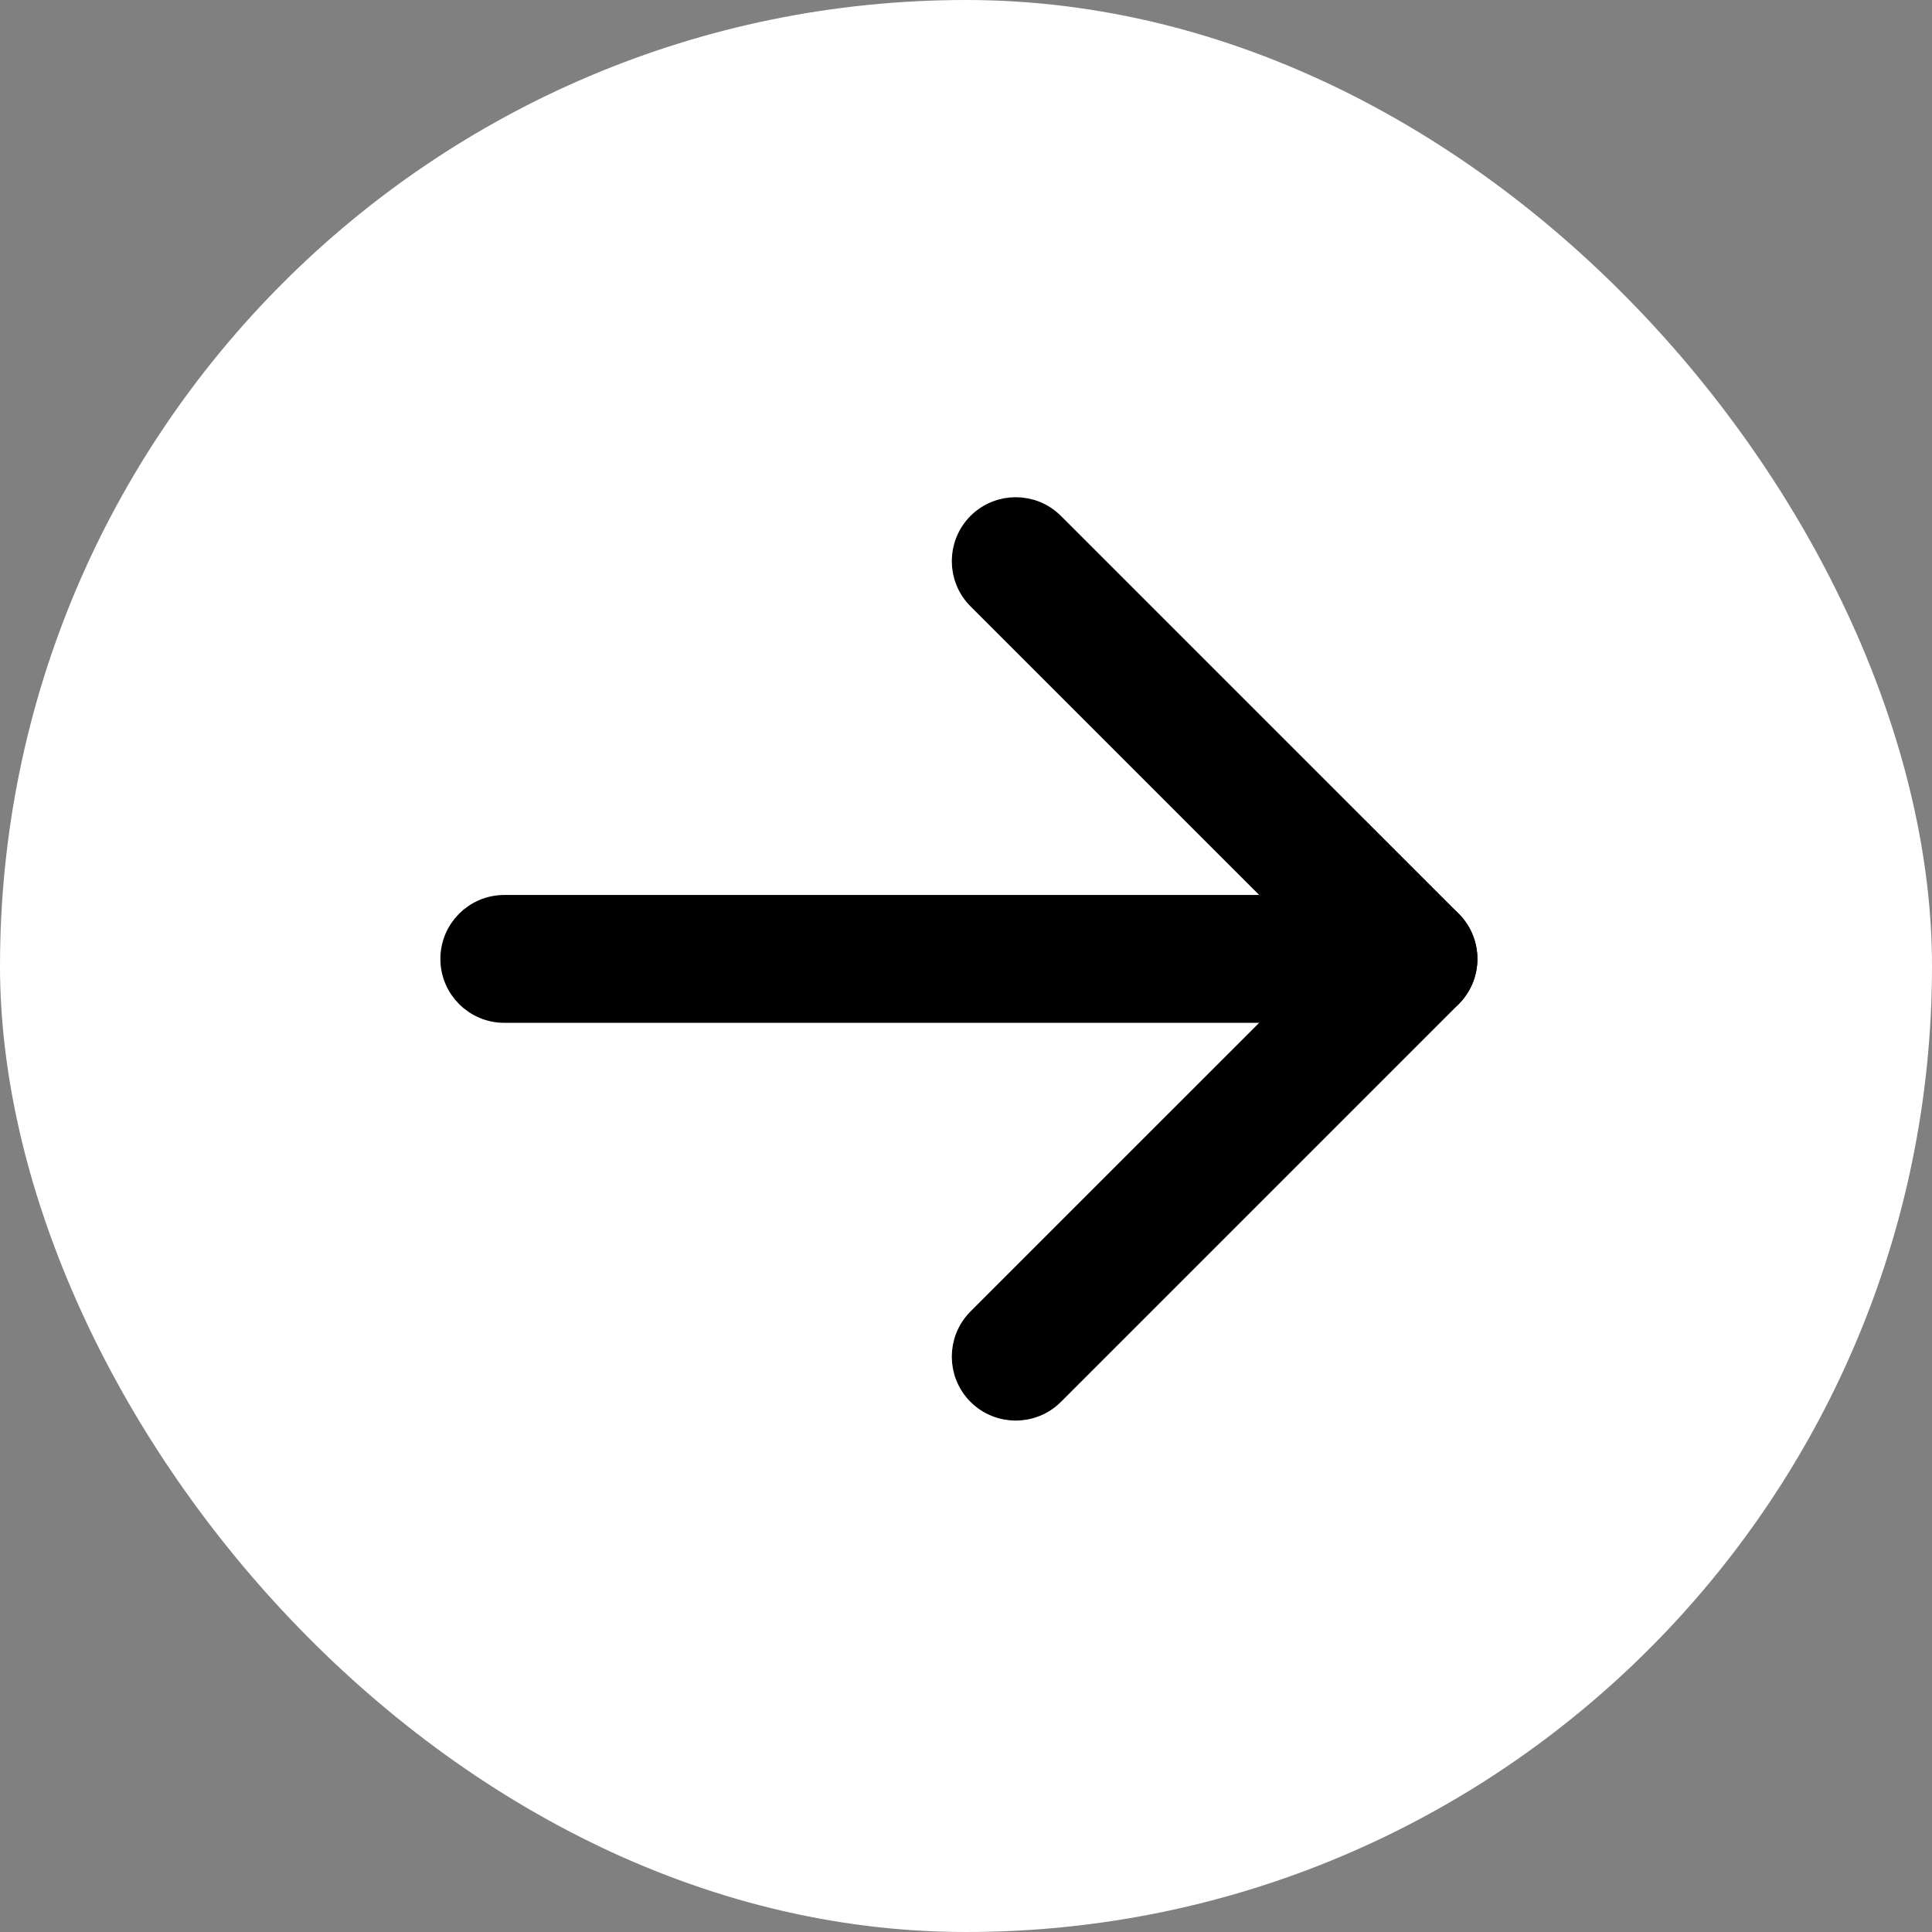
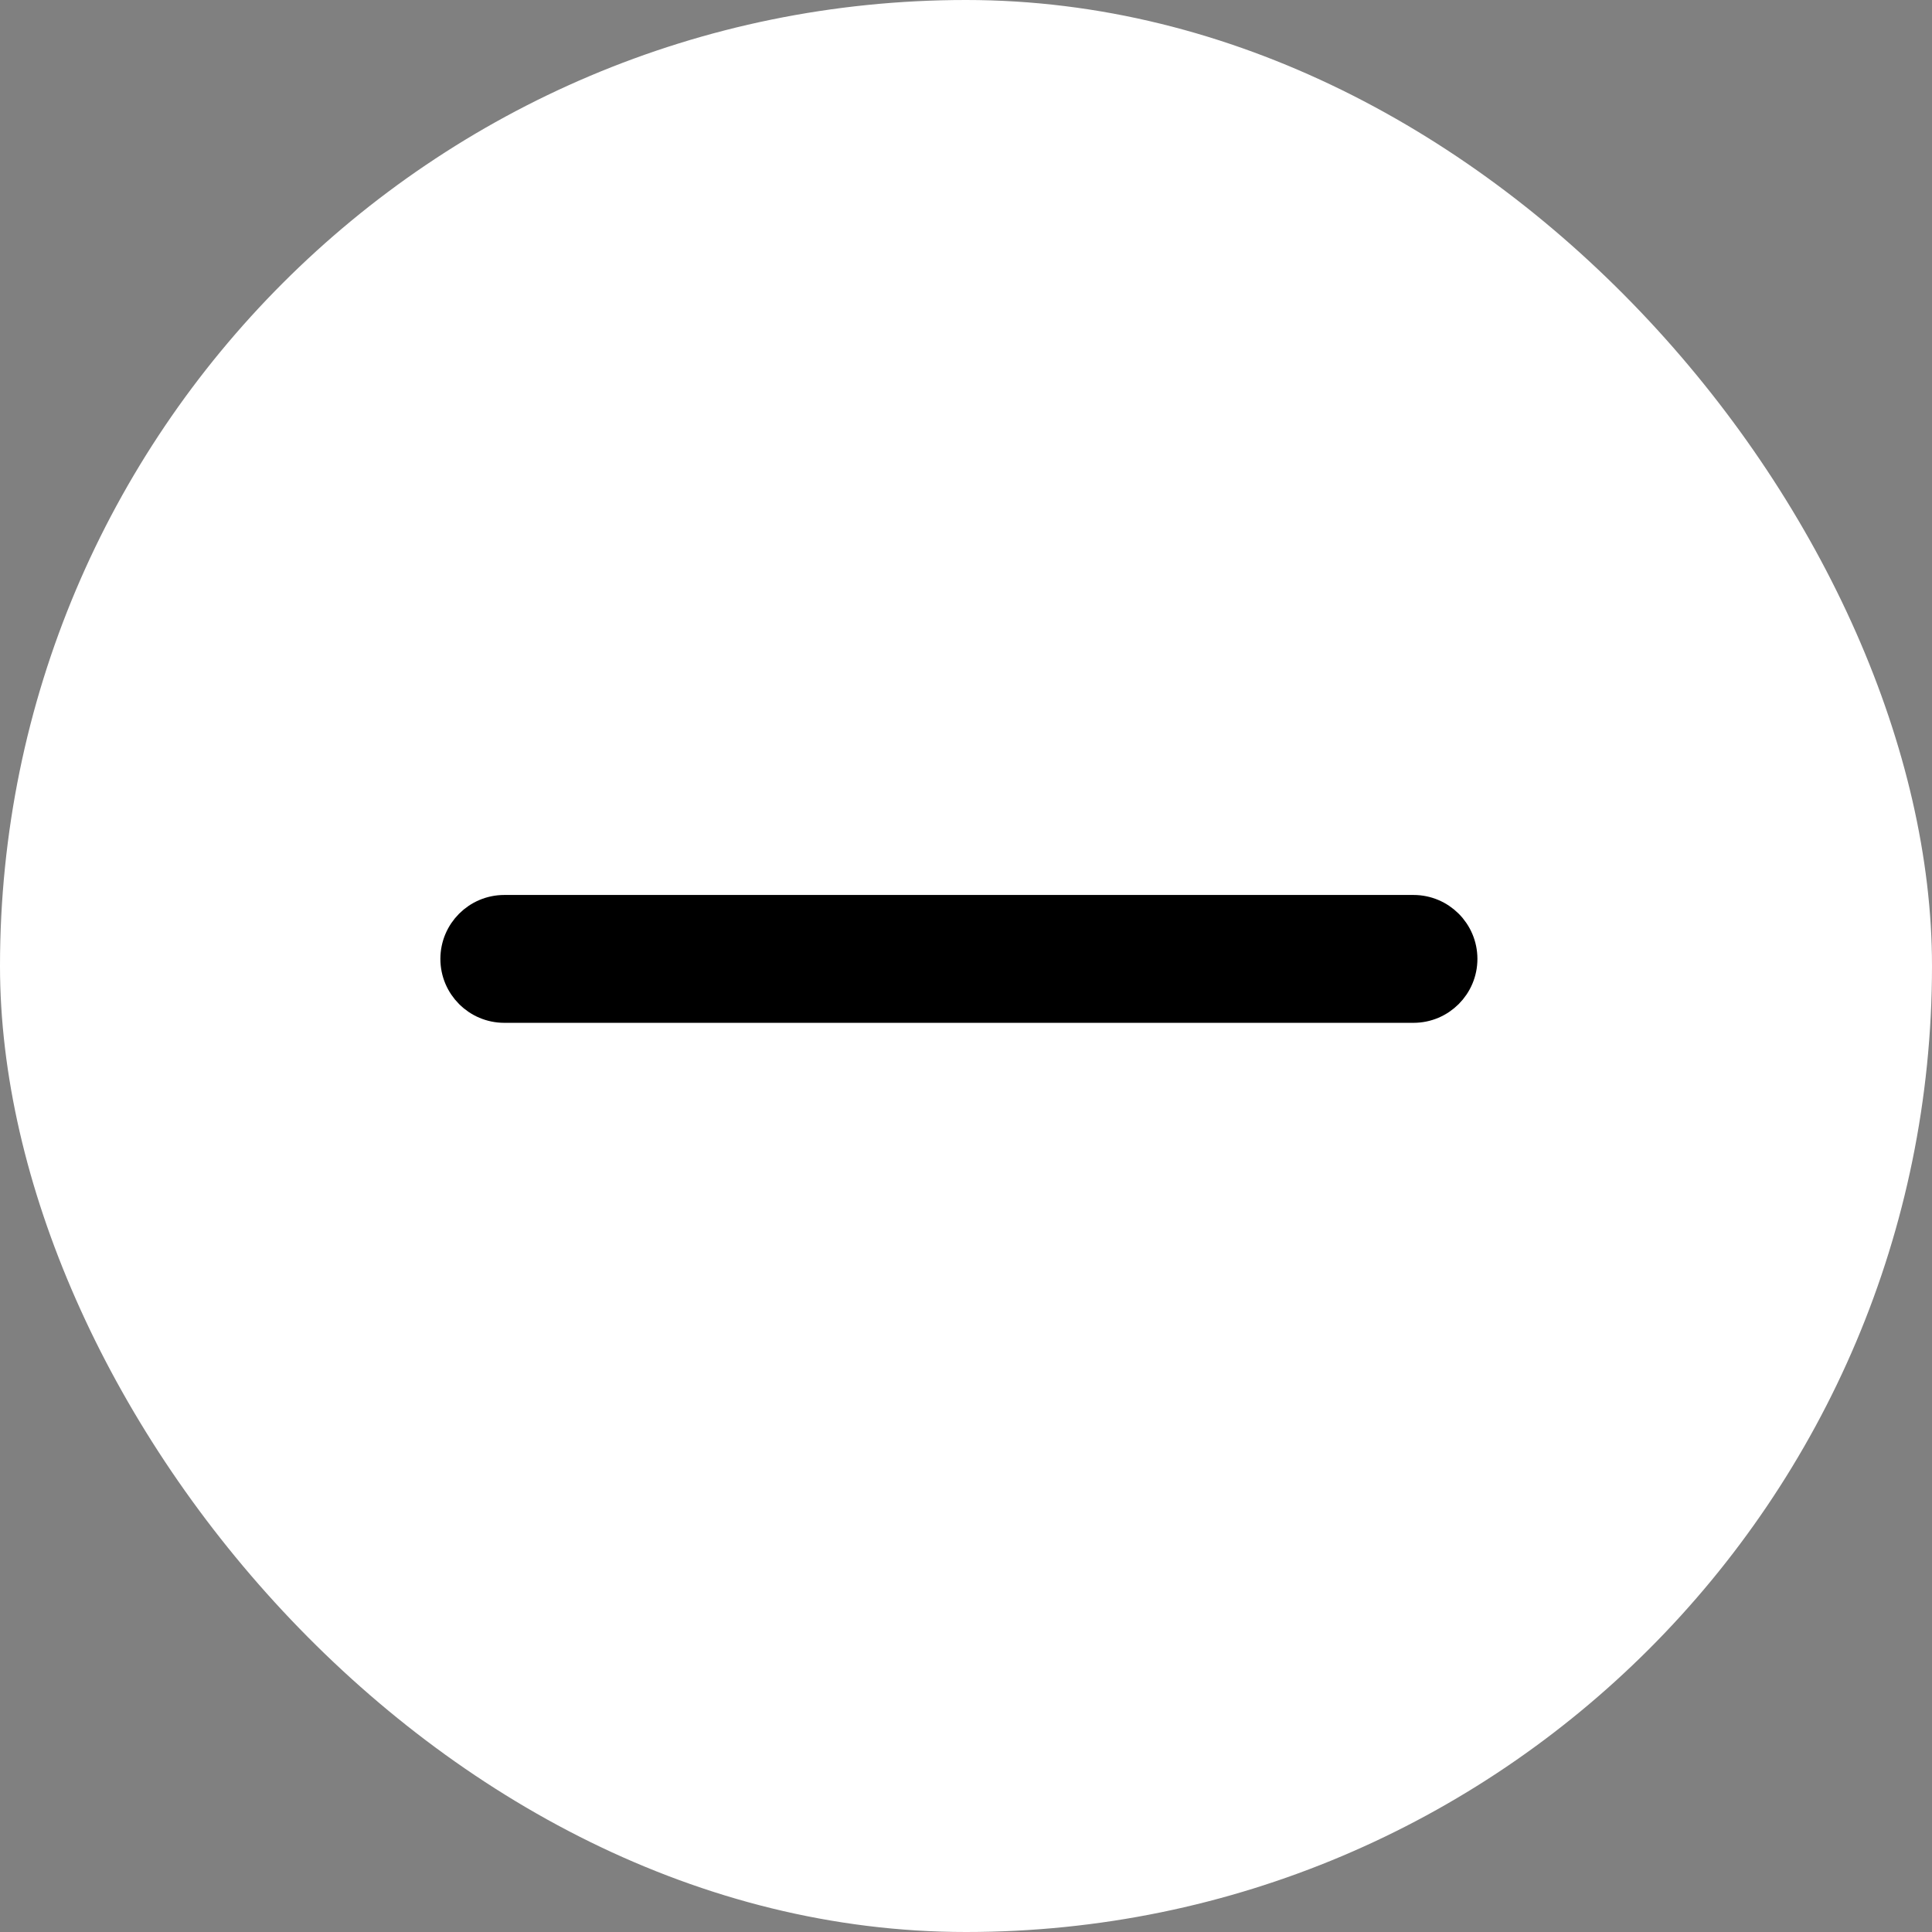
<svg xmlns="http://www.w3.org/2000/svg" width="34" height="34" viewBox="0 0 34 34" fill="none">
  <rect x="0" y="0" width="34" height="34" fill="#808080" stroke="none" />
  <rect width="34" height="34" rx="17" fill="white" />
  <path d="M8 16.875C8 16.392 8.392 16 8.875 16H24.875C25.358 16 25.75 16.392 25.75 16.875C25.75 17.358 25.358 17.75 24.875 17.75H8.875C8.392 17.75 8 17.358 8 16.875Z" fill="black" />
-   <path d="M17.256 9.256C17.598 8.915 18.152 8.915 18.494 9.256L25.494 16.256C25.835 16.598 25.835 17.152 25.494 17.494L18.494 24.494C18.152 24.835 17.598 24.835 17.256 24.494C16.915 24.152 16.915 23.598 17.256 23.256L23.638 16.875L17.256 10.494C16.915 10.152 16.915 9.598 17.256 9.256Z" fill="black" />
  <path d="M8 16.875C8 16.392 8.392 16 8.875 16H24.875C25.358 16 25.75 16.392 25.75 16.875C25.75 17.358 25.358 17.75 24.875 17.75H8.875C8.392 17.75 8 17.358 8 16.875Z" stroke="black" stroke-width="0.5" stroke-linecap="round" stroke-linejoin="round" />
-   <path d="M17.256 9.256C17.598 8.915 18.152 8.915 18.494 9.256L25.494 16.256C25.835 16.598 25.835 17.152 25.494 17.494L18.494 24.494C18.152 24.835 17.598 24.835 17.256 24.494C16.915 24.152 16.915 23.598 17.256 23.256L23.638 16.875L17.256 10.494C16.915 10.152 16.915 9.598 17.256 9.256Z" stroke="black" stroke-width="0.5" stroke-linecap="round" stroke-linejoin="round" />
</svg>